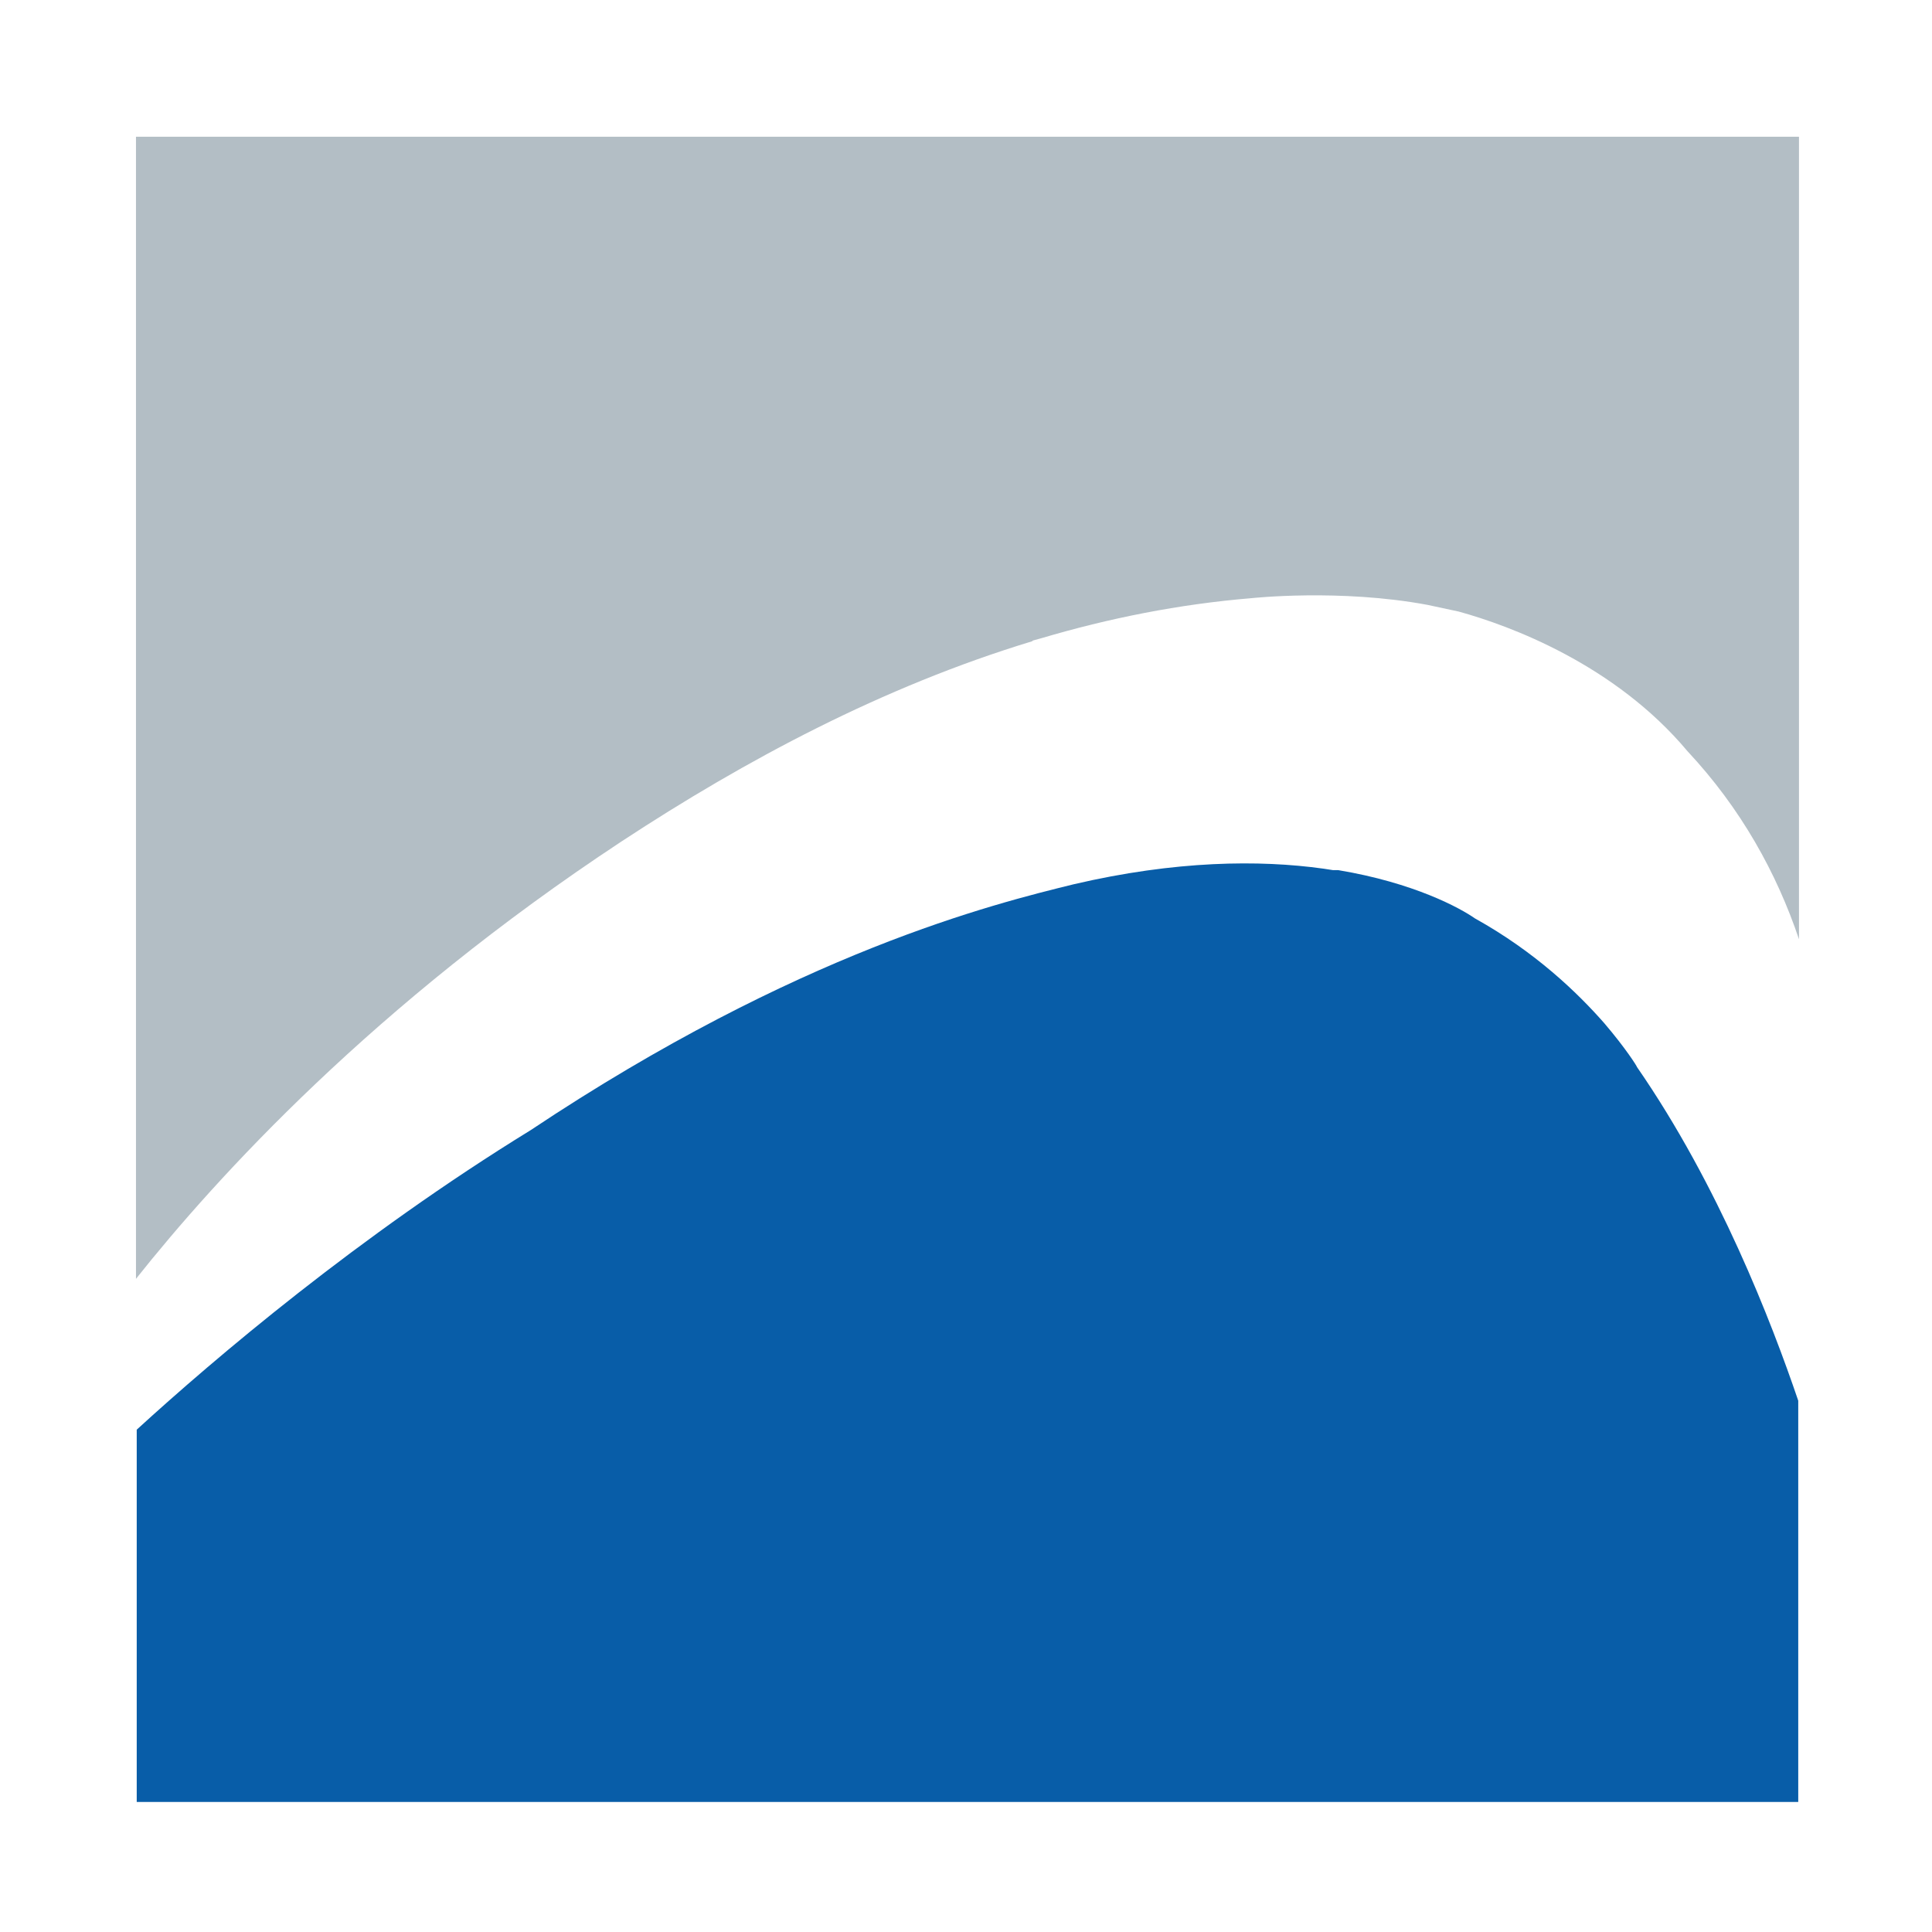
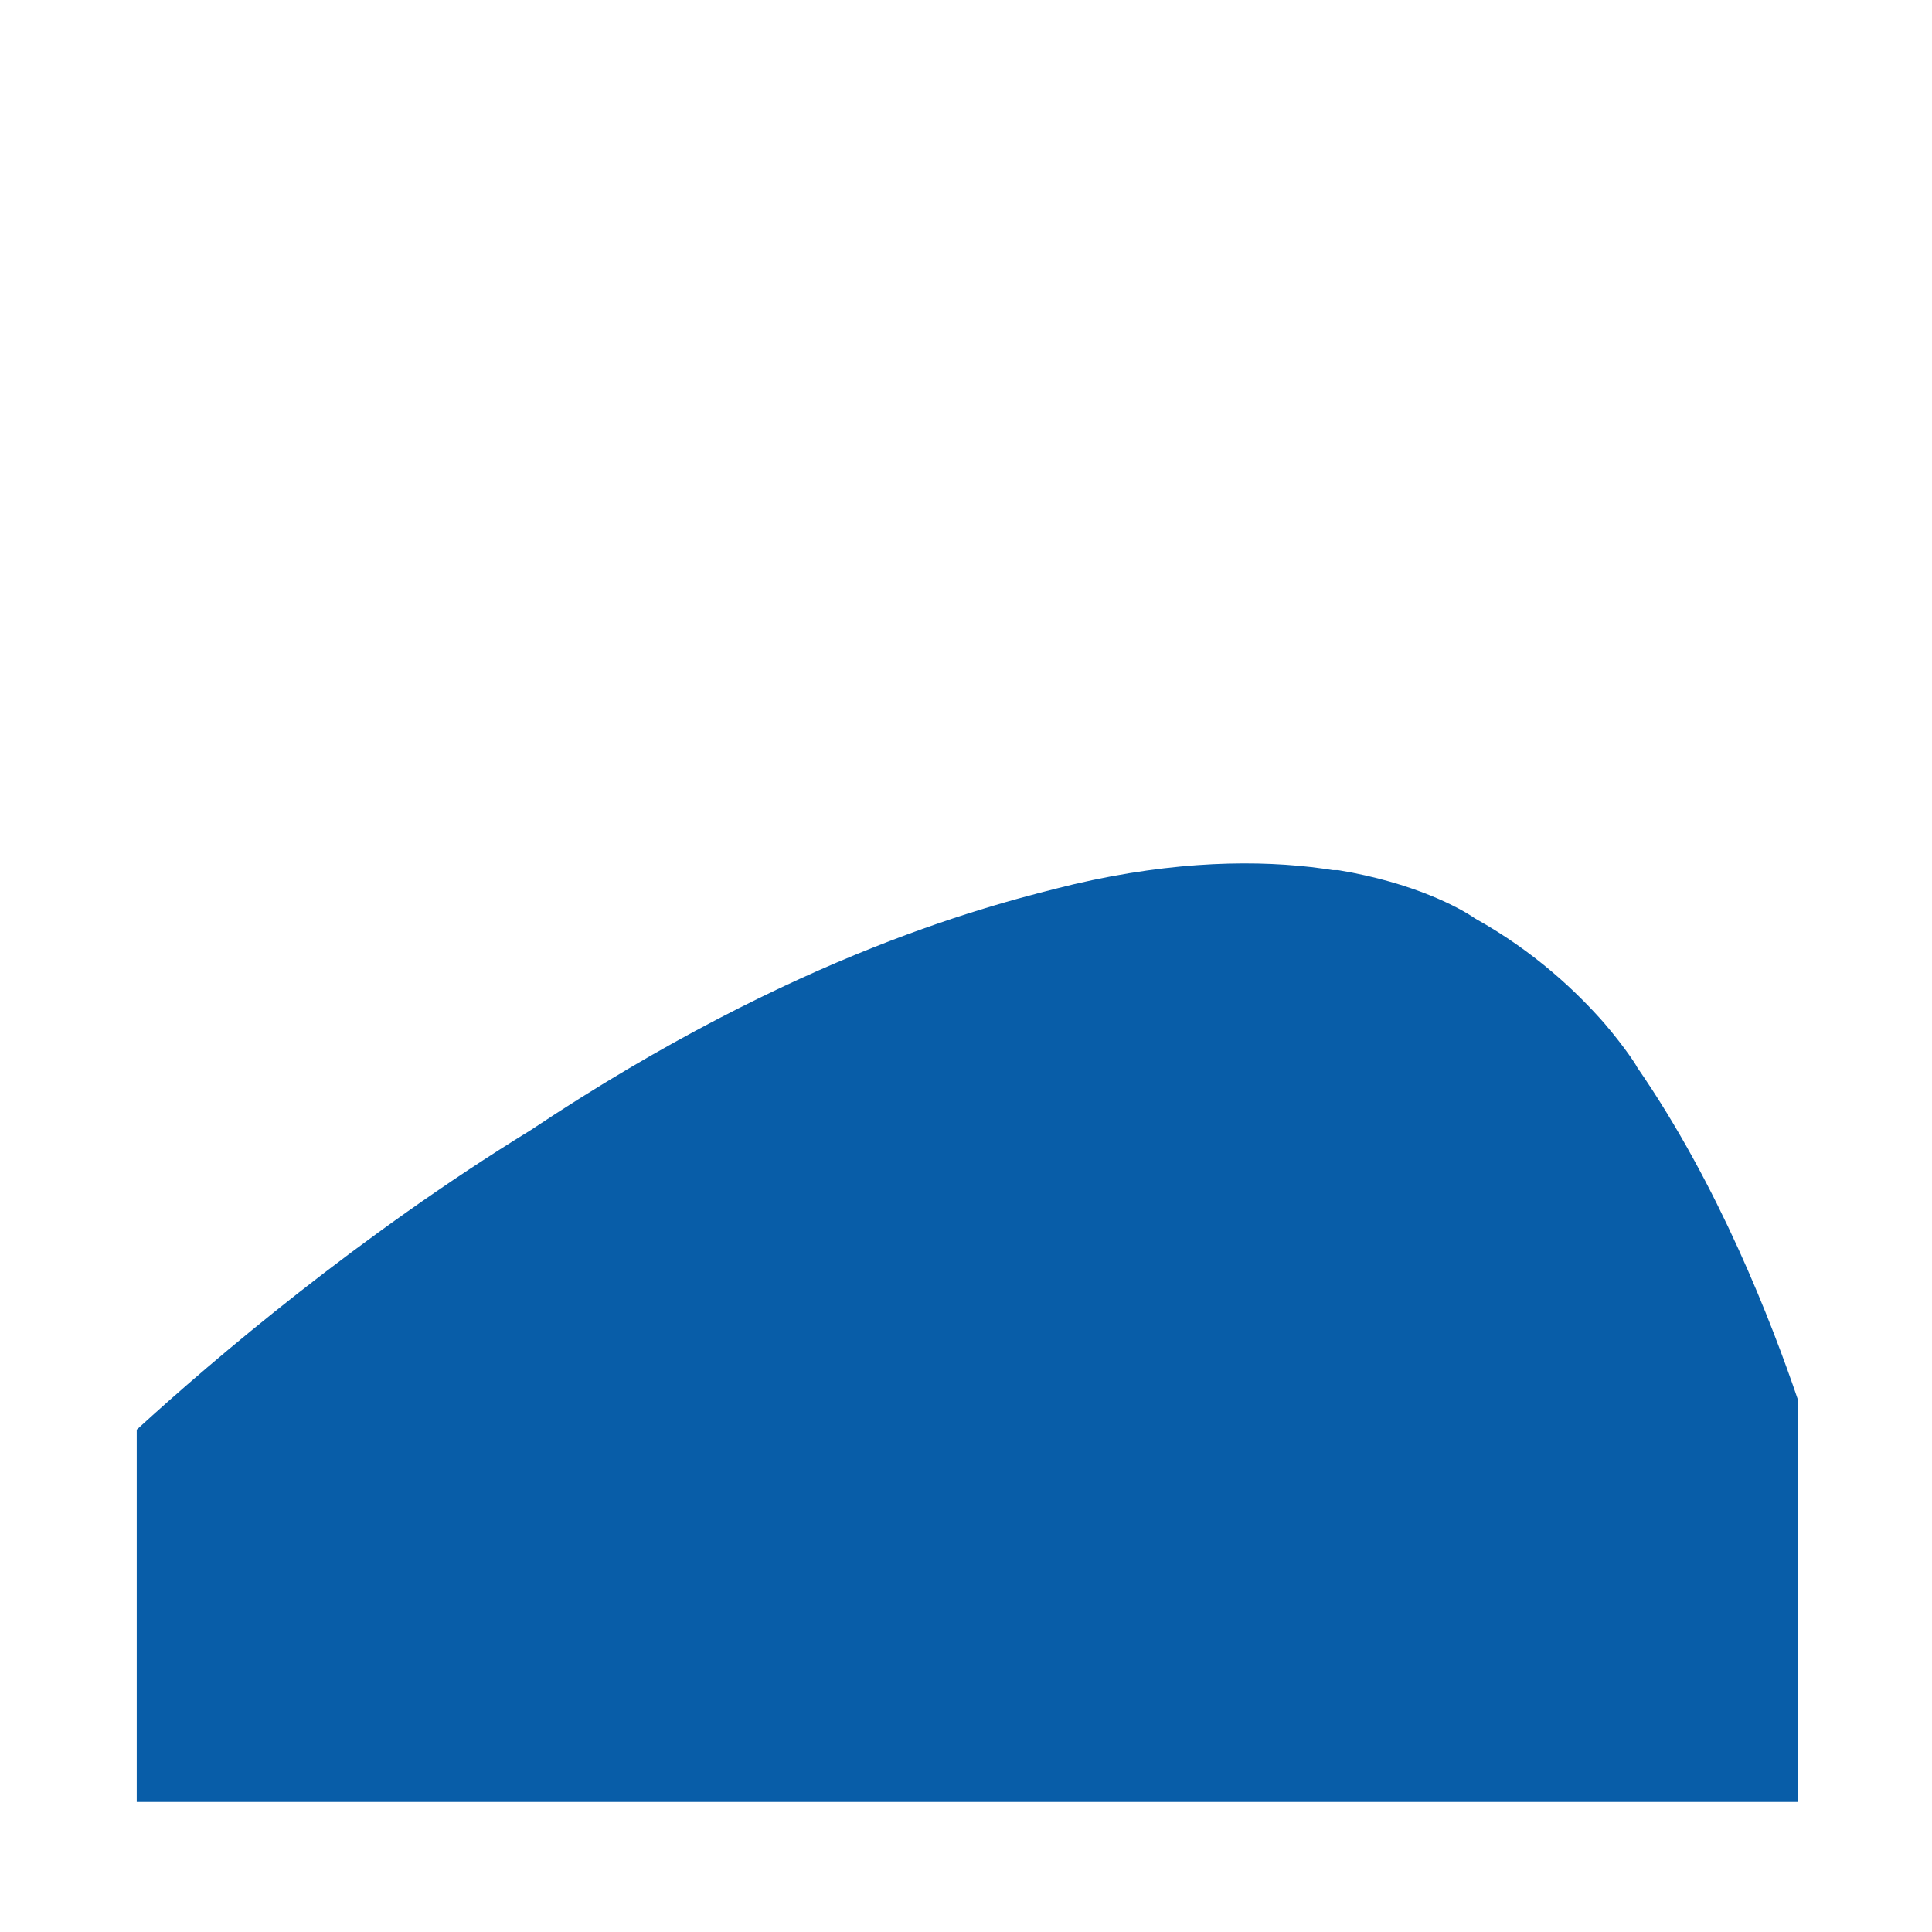
<svg xmlns="http://www.w3.org/2000/svg" version="1.1" width="260" height="260">
  <svg version="1.1" id="SvgjsSvg1038" x="0px" y="0px" viewBox="0 0 260 260" style="enable-background:new 0 0 260 260;" xml:space="preserve">
    <style type="text/css">
	.st0{fill:#B3BEC5;}
	.st1{fill:#085DA8;}
</style>
    <g>
-       <path class="st0" d="M18.3,18.5v153.6c10.8-13.6,32-36.9,65.4-58.9c16.6-10.9,35.1-20.8,55.2-26.9c0,0,0.1-0.1,0.1-0.1l1.1-0.3   c0,0,0,0,0,0c9.1-2.7,18.6-4.6,28.3-5.4c0,0,11.9-1.3,23.7,0.9v0c0,0,0,0,0,0c1.4,0.3,2.8,0.6,4.2,0.9c6.9,1.9,21,7.1,30.8,18.8v0   c7.2,7.7,12,16.4,15,25.3v-108H18.3z" />
      <path class="st1" d="M215.9,137.7C215.9,137.7,215.9,137.7,215.9,137.7c-3.6-4.1-9.3-9.6-17.4-14.1c-2-1.4-8.2-4.8-18.4-6.5l-0.2,0   c0,0,0,0,0,0c0,0,0,0-0.1,0l-0.4,0l-1.3-0.2c-8.6-1.2-19.9-1.1-33.6,2.1c-10.6,2.6-37.1,9.1-73.1,33.1   c-23.1,14.2-42.5,30.7-53,40.3v50.1H242v-54c-3.6-10.6-10.7-29-21.7-44.9C220.3,143.5,218.8,141.1,215.9,137.7z" />
    </g>
  </svg>
  <style>@media (prefers-color-scheme: light) { :root { filter: none; } }
@media (prefers-color-scheme: dark) { :root { filter: none; } }
</style>
</svg>